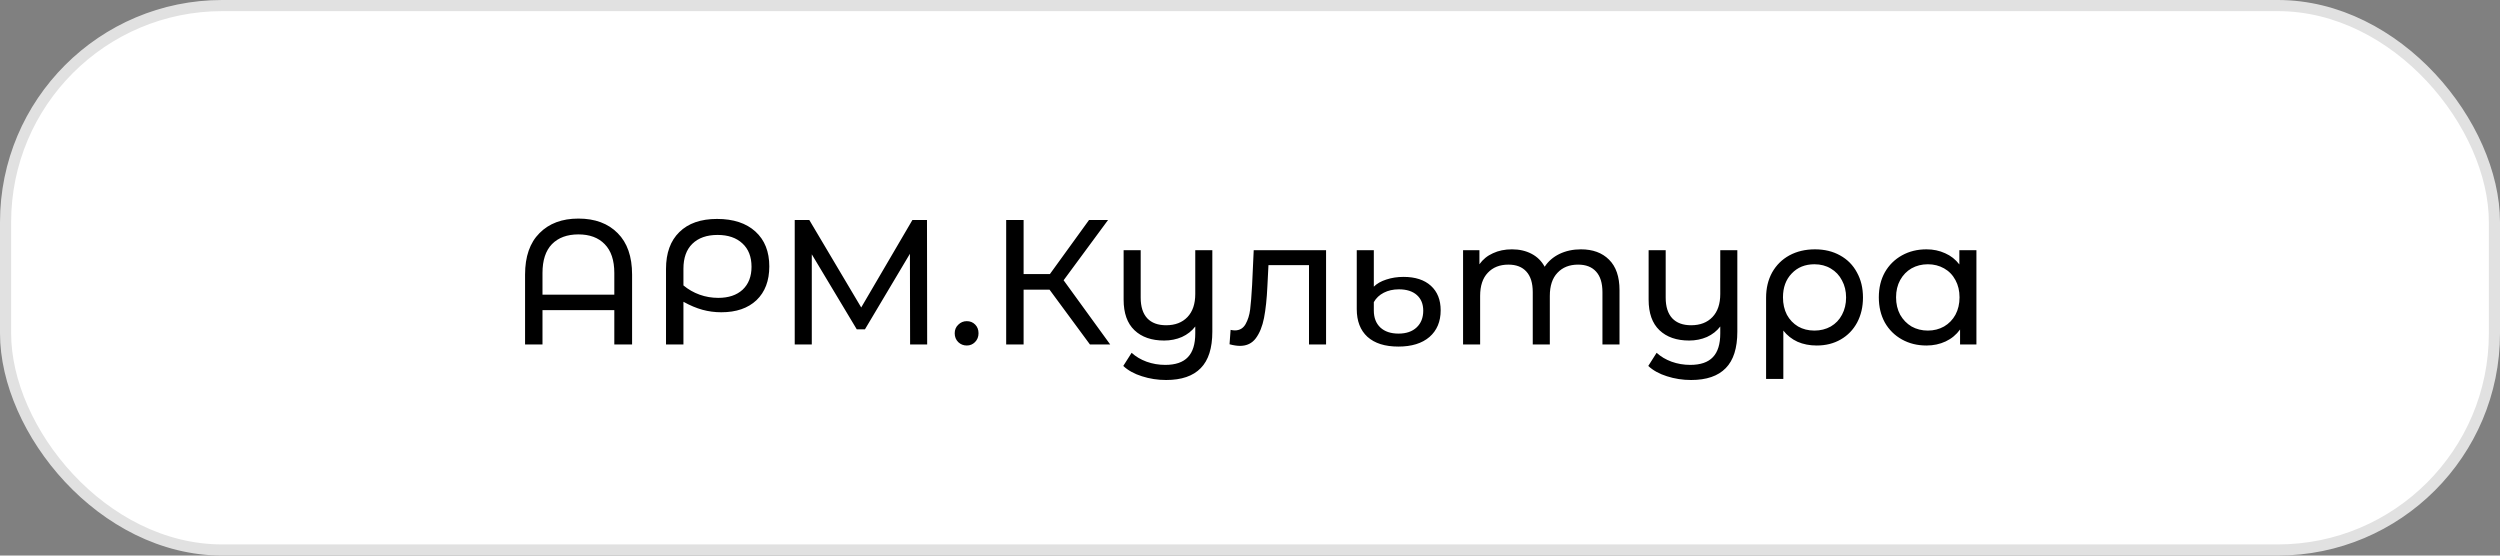
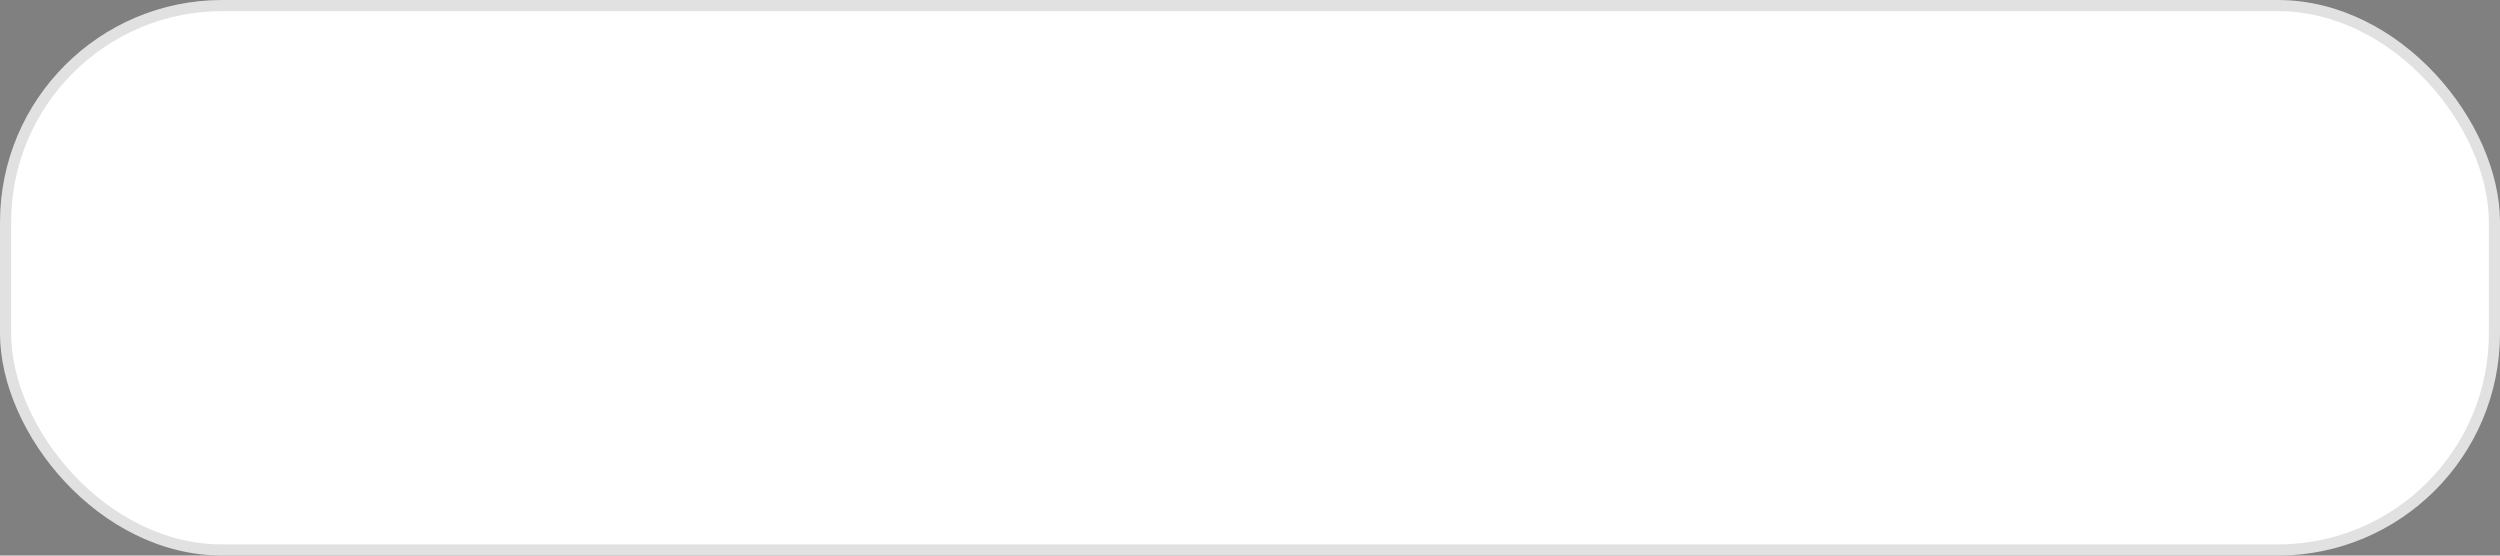
<svg xmlns="http://www.w3.org/2000/svg" width="225" height="50" viewBox="0 0 225 50" fill="none">
  <rect x="0" y="0" width="225" height="50" fill="#808080" stroke="none" />
  <rect x="0.501" y="0.501" width="223.998" height="48.998" rx="19.499" fill="white" stroke="#E1E1E1" stroke-width="1.002" />
-   <path d="M52.056 19.672C53.549 19.672 54.728 20.109 55.592 20.984C56.456 21.848 56.888 23.091 56.888 24.712V31H55.288V27.912H48.824V31H47.256V24.712C47.256 23.091 47.688 21.848 48.552 20.984C49.416 20.109 50.584 19.672 52.056 19.672ZM55.288 26.52V24.568C55.288 23.427 55 22.563 54.424 21.976C53.858 21.389 53.069 21.096 52.056 21.096C51.042 21.096 50.248 21.389 49.672 21.976C49.106 22.563 48.824 23.427 48.824 24.568V26.52H55.288ZM64.533 19.704C66.005 19.704 67.157 20.083 67.989 20.84C68.821 21.597 69.237 22.643 69.237 23.976C69.237 25.267 68.853 26.28 68.085 27.016C67.317 27.741 66.261 28.104 64.917 28.104C64.33 28.104 63.765 28.029 63.221 27.88C62.677 27.731 62.106 27.491 61.509 27.16V31H59.941V24.2C59.941 22.771 60.341 21.667 61.141 20.888C61.941 20.099 63.071 19.704 64.533 19.704ZM64.645 26.808C65.573 26.808 66.303 26.563 66.837 26.072C67.37 25.571 67.637 24.883 67.637 24.008C67.637 23.112 67.365 22.413 66.821 21.912C66.277 21.4 65.53 21.144 64.581 21.144C63.61 21.144 62.853 21.411 62.309 21.944C61.775 22.467 61.509 23.213 61.509 24.184V25.688C61.946 26.051 62.431 26.328 62.965 26.52C63.498 26.712 64.058 26.808 64.645 26.808ZM81.909 31L81.893 22.84L77.845 29.64H77.109L73.061 22.888V31H71.525V19.8H72.837L77.509 27.672L82.117 19.8H83.429L83.445 31H81.909ZM87.011 31.096C86.713 31.096 86.457 30.995 86.243 30.792C86.03 30.579 85.924 30.312 85.924 29.992C85.924 29.683 86.03 29.427 86.243 29.224C86.457 29.011 86.713 28.904 87.011 28.904C87.31 28.904 87.561 29.005 87.763 29.208C87.966 29.411 88.067 29.672 88.067 29.992C88.067 30.312 87.961 30.579 87.748 30.792C87.545 30.995 87.299 31.096 87.011 31.096ZM94.46 26.072H92.124V31H90.556V19.8H92.124V24.664H94.493L98.013 19.8H99.725L95.725 25.224L99.916 31H98.093L94.46 26.072ZM109.11 22.52V29.848C109.11 31.331 108.763 32.424 108.07 33.128C107.377 33.843 106.337 34.2 104.95 34.2C104.193 34.2 103.467 34.088 102.774 33.864C102.091 33.651 101.531 33.341 101.094 32.936L101.846 31.752C102.219 32.093 102.667 32.36 103.19 32.552C103.723 32.744 104.283 32.84 104.87 32.84C105.798 32.84 106.481 32.605 106.918 32.136C107.355 31.677 107.574 30.968 107.574 30.008V29.384C107.265 29.789 106.865 30.104 106.374 30.328C105.883 30.541 105.35 30.648 104.774 30.648C103.643 30.648 102.753 30.339 102.102 29.72C101.451 29.101 101.126 28.184 101.126 26.968V22.52H102.662V26.792C102.662 27.603 102.859 28.221 103.254 28.648C103.649 29.064 104.214 29.272 104.95 29.272C105.761 29.272 106.401 29.027 106.87 28.536C107.339 28.045 107.574 27.352 107.574 26.456V22.52H109.11ZM119.346 22.52V31H117.81V23.864H114.162L114.066 25.752C114.013 26.893 113.911 27.848 113.762 28.616C113.613 29.373 113.367 29.981 113.026 30.44C112.685 30.899 112.21 31.128 111.602 31.128C111.325 31.128 111.01 31.08 110.658 30.984L110.754 29.688C110.893 29.72 111.021 29.736 111.138 29.736C111.565 29.736 111.885 29.549 112.098 29.176C112.311 28.803 112.45 28.36 112.514 27.848C112.578 27.336 112.637 26.605 112.69 25.656L112.834 22.52H119.346ZM125.852 31.192C124.647 31.192 123.719 30.899 123.068 30.312C122.428 29.725 122.108 28.893 122.108 27.816V22.52H123.644V25.8C123.921 25.523 124.295 25.309 124.764 25.16C125.244 25 125.761 24.92 126.316 24.92C127.372 24.92 128.193 25.187 128.78 25.72C129.367 26.253 129.66 26.989 129.66 27.928C129.66 28.941 129.324 29.741 128.652 30.328C127.98 30.904 127.047 31.192 125.852 31.192ZM125.868 30.024C126.561 30.024 127.105 29.837 127.5 29.464C127.895 29.091 128.092 28.589 128.092 27.96C128.092 27.363 127.9 26.893 127.516 26.552C127.132 26.211 126.593 26.04 125.9 26.04C125.388 26.04 124.935 26.141 124.54 26.344C124.145 26.547 123.847 26.829 123.644 27.192V27.944C123.644 28.595 123.841 29.107 124.236 29.48C124.631 29.843 125.175 30.024 125.868 30.024ZM142.284 22.44C143.35 22.44 144.193 22.749 144.812 23.368C145.441 23.987 145.756 24.904 145.756 26.12V31H144.22V26.296C144.22 25.475 144.028 24.856 143.644 24.44C143.27 24.024 142.732 23.816 142.028 23.816C141.249 23.816 140.63 24.061 140.172 24.552C139.713 25.032 139.484 25.725 139.484 26.632V31H137.948V26.296C137.948 25.475 137.756 24.856 137.372 24.44C136.998 24.024 136.46 23.816 135.756 23.816C134.977 23.816 134.358 24.061 133.9 24.552C133.441 25.032 133.212 25.725 133.212 26.632V31H131.676V22.52H133.148V23.784C133.457 23.347 133.862 23.016 134.364 22.792C134.865 22.557 135.436 22.44 136.076 22.44C136.737 22.44 137.324 22.573 137.836 22.84C138.348 23.107 138.742 23.496 139.02 24.008C139.34 23.517 139.782 23.133 140.348 22.856C140.924 22.579 141.569 22.44 142.284 22.44ZM156.36 22.52V29.848C156.36 31.331 156.013 32.424 155.32 33.128C154.627 33.843 153.587 34.2 152.2 34.2C151.443 34.2 150.717 34.088 150.024 33.864C149.341 33.651 148.781 33.341 148.344 32.936L149.096 31.752C149.469 32.093 149.917 32.36 150.44 32.552C150.973 32.744 151.533 32.84 152.12 32.84C153.048 32.84 153.731 32.605 154.168 32.136C154.605 31.677 154.824 30.968 154.824 30.008V29.384C154.515 29.789 154.115 30.104 153.624 30.328C153.133 30.541 152.6 30.648 152.024 30.648C150.893 30.648 150.003 30.339 149.352 29.72C148.701 29.101 148.376 28.184 148.376 26.968V22.52H149.912V26.792C149.912 27.603 150.109 28.221 150.504 28.648C150.899 29.064 151.464 29.272 152.2 29.272C153.011 29.272 153.651 29.027 154.12 28.536C154.589 28.045 154.824 27.352 154.824 26.456V22.52H156.36ZM163.348 22.44C164.201 22.44 164.953 22.621 165.604 22.984C166.265 23.347 166.772 23.859 167.124 24.52C167.487 25.171 167.668 25.923 167.668 26.776C167.668 27.619 167.492 28.371 167.14 29.032C166.788 29.683 166.297 30.189 165.668 30.552C165.039 30.915 164.319 31.096 163.508 31.096C162.868 31.096 162.292 30.984 161.78 30.76C161.268 30.525 160.841 30.189 160.5 29.752V34.104H158.948V26.792C158.948 25.939 159.129 25.181 159.492 24.52C159.865 23.859 160.383 23.347 161.044 22.984C161.716 22.621 162.484 22.44 163.348 22.44ZM163.3 29.752C163.844 29.752 164.335 29.629 164.772 29.384C165.209 29.128 165.545 28.776 165.78 28.328C166.025 27.869 166.148 27.352 166.148 26.776C166.148 26.2 166.025 25.688 165.78 25.24C165.545 24.781 165.209 24.424 164.772 24.168C164.345 23.912 163.855 23.784 163.3 23.784C162.457 23.784 161.775 24.061 161.252 24.616C160.729 25.16 160.468 25.875 160.468 26.76C160.468 27.347 160.585 27.869 160.82 28.328C161.065 28.776 161.401 29.128 161.828 29.384C162.255 29.629 162.745 29.752 163.3 29.752ZM177.878 22.52V31H176.406V29.656C176.065 30.125 175.633 30.483 175.11 30.728C174.587 30.973 174.011 31.096 173.382 31.096C172.561 31.096 171.825 30.915 171.174 30.552C170.523 30.189 170.011 29.683 169.638 29.032C169.275 28.371 169.094 27.613 169.094 26.76C169.094 25.907 169.275 25.155 169.638 24.504C170.011 23.853 170.523 23.347 171.174 22.984C171.825 22.621 172.561 22.44 173.382 22.44C173.99 22.44 174.55 22.557 175.062 22.792C175.574 23.016 176.001 23.352 176.342 23.8V22.52H177.878ZM173.51 29.752C174.043 29.752 174.529 29.629 174.966 29.384C175.403 29.128 175.745 28.776 175.99 28.328C176.235 27.869 176.358 27.347 176.358 26.76C176.358 26.173 176.235 25.656 175.99 25.208C175.745 24.749 175.403 24.397 174.966 24.152C174.529 23.907 174.043 23.784 173.51 23.784C172.966 23.784 172.475 23.907 172.038 24.152C171.611 24.397 171.27 24.749 171.014 25.208C170.769 25.656 170.646 26.173 170.646 26.76C170.646 27.347 170.769 27.869 171.014 28.328C171.27 28.776 171.611 29.128 172.038 29.384C172.475 29.629 172.966 29.752 173.51 29.752Z" fill="black" />
</svg>